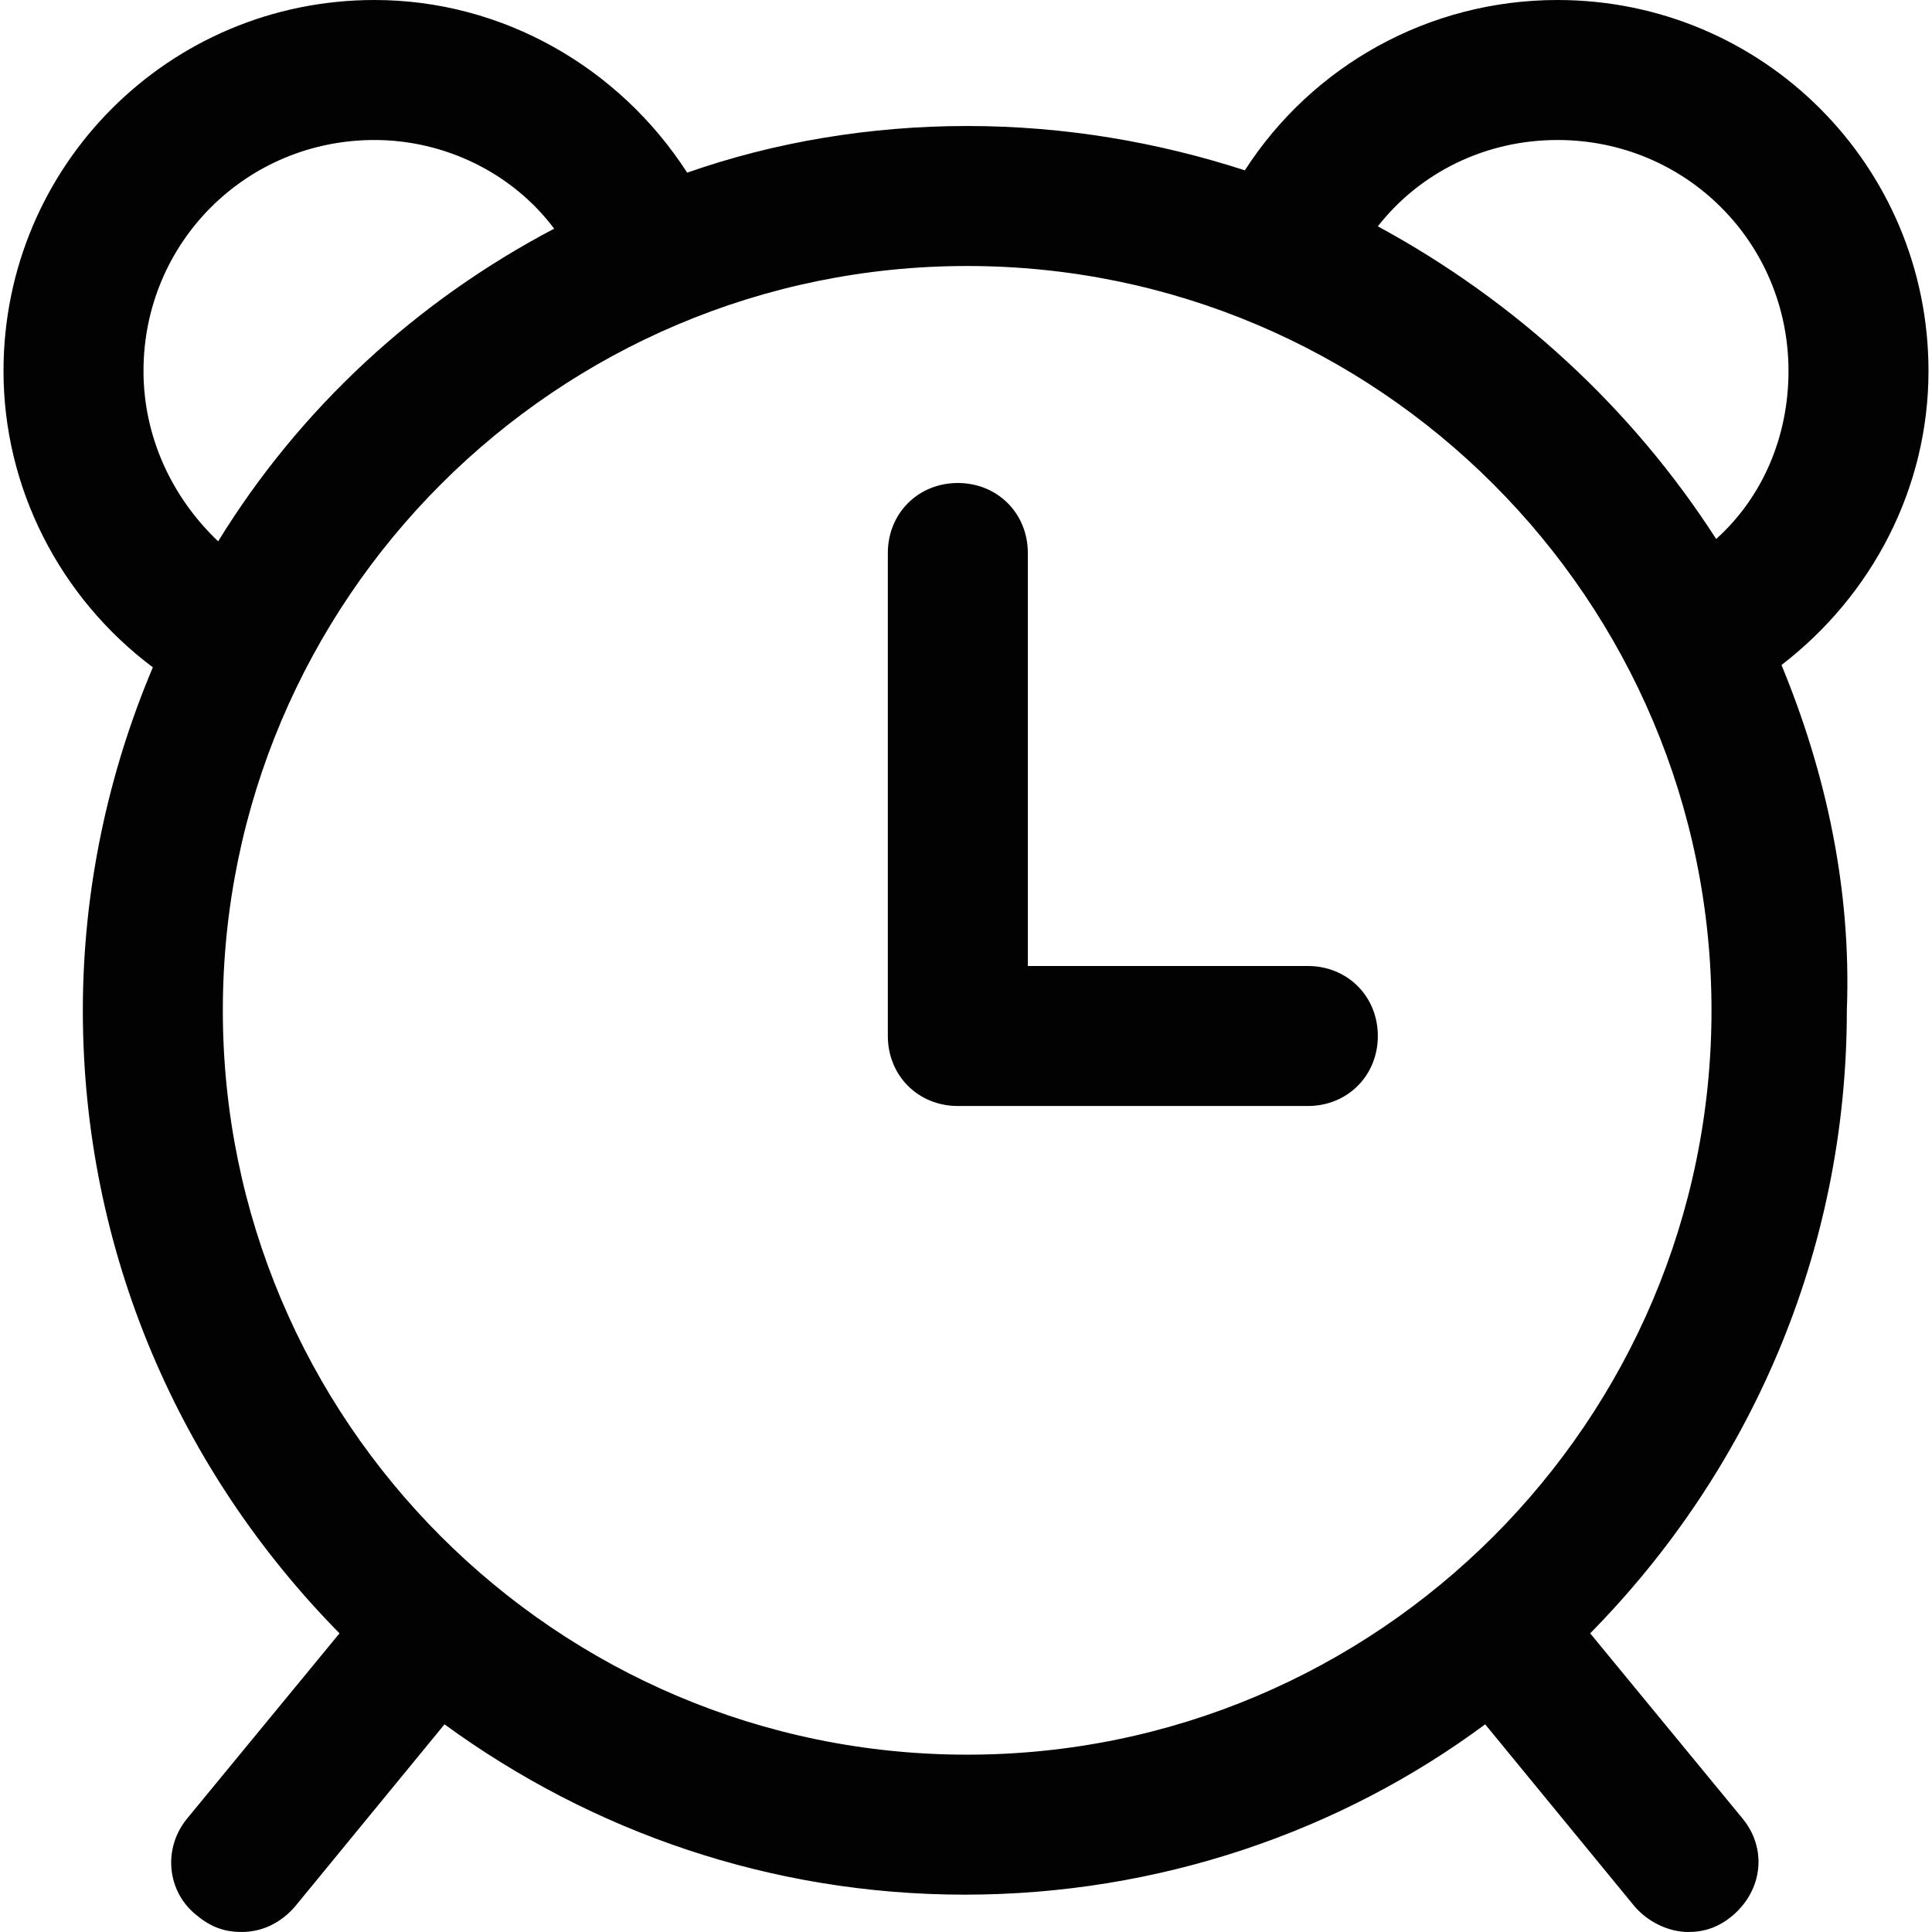
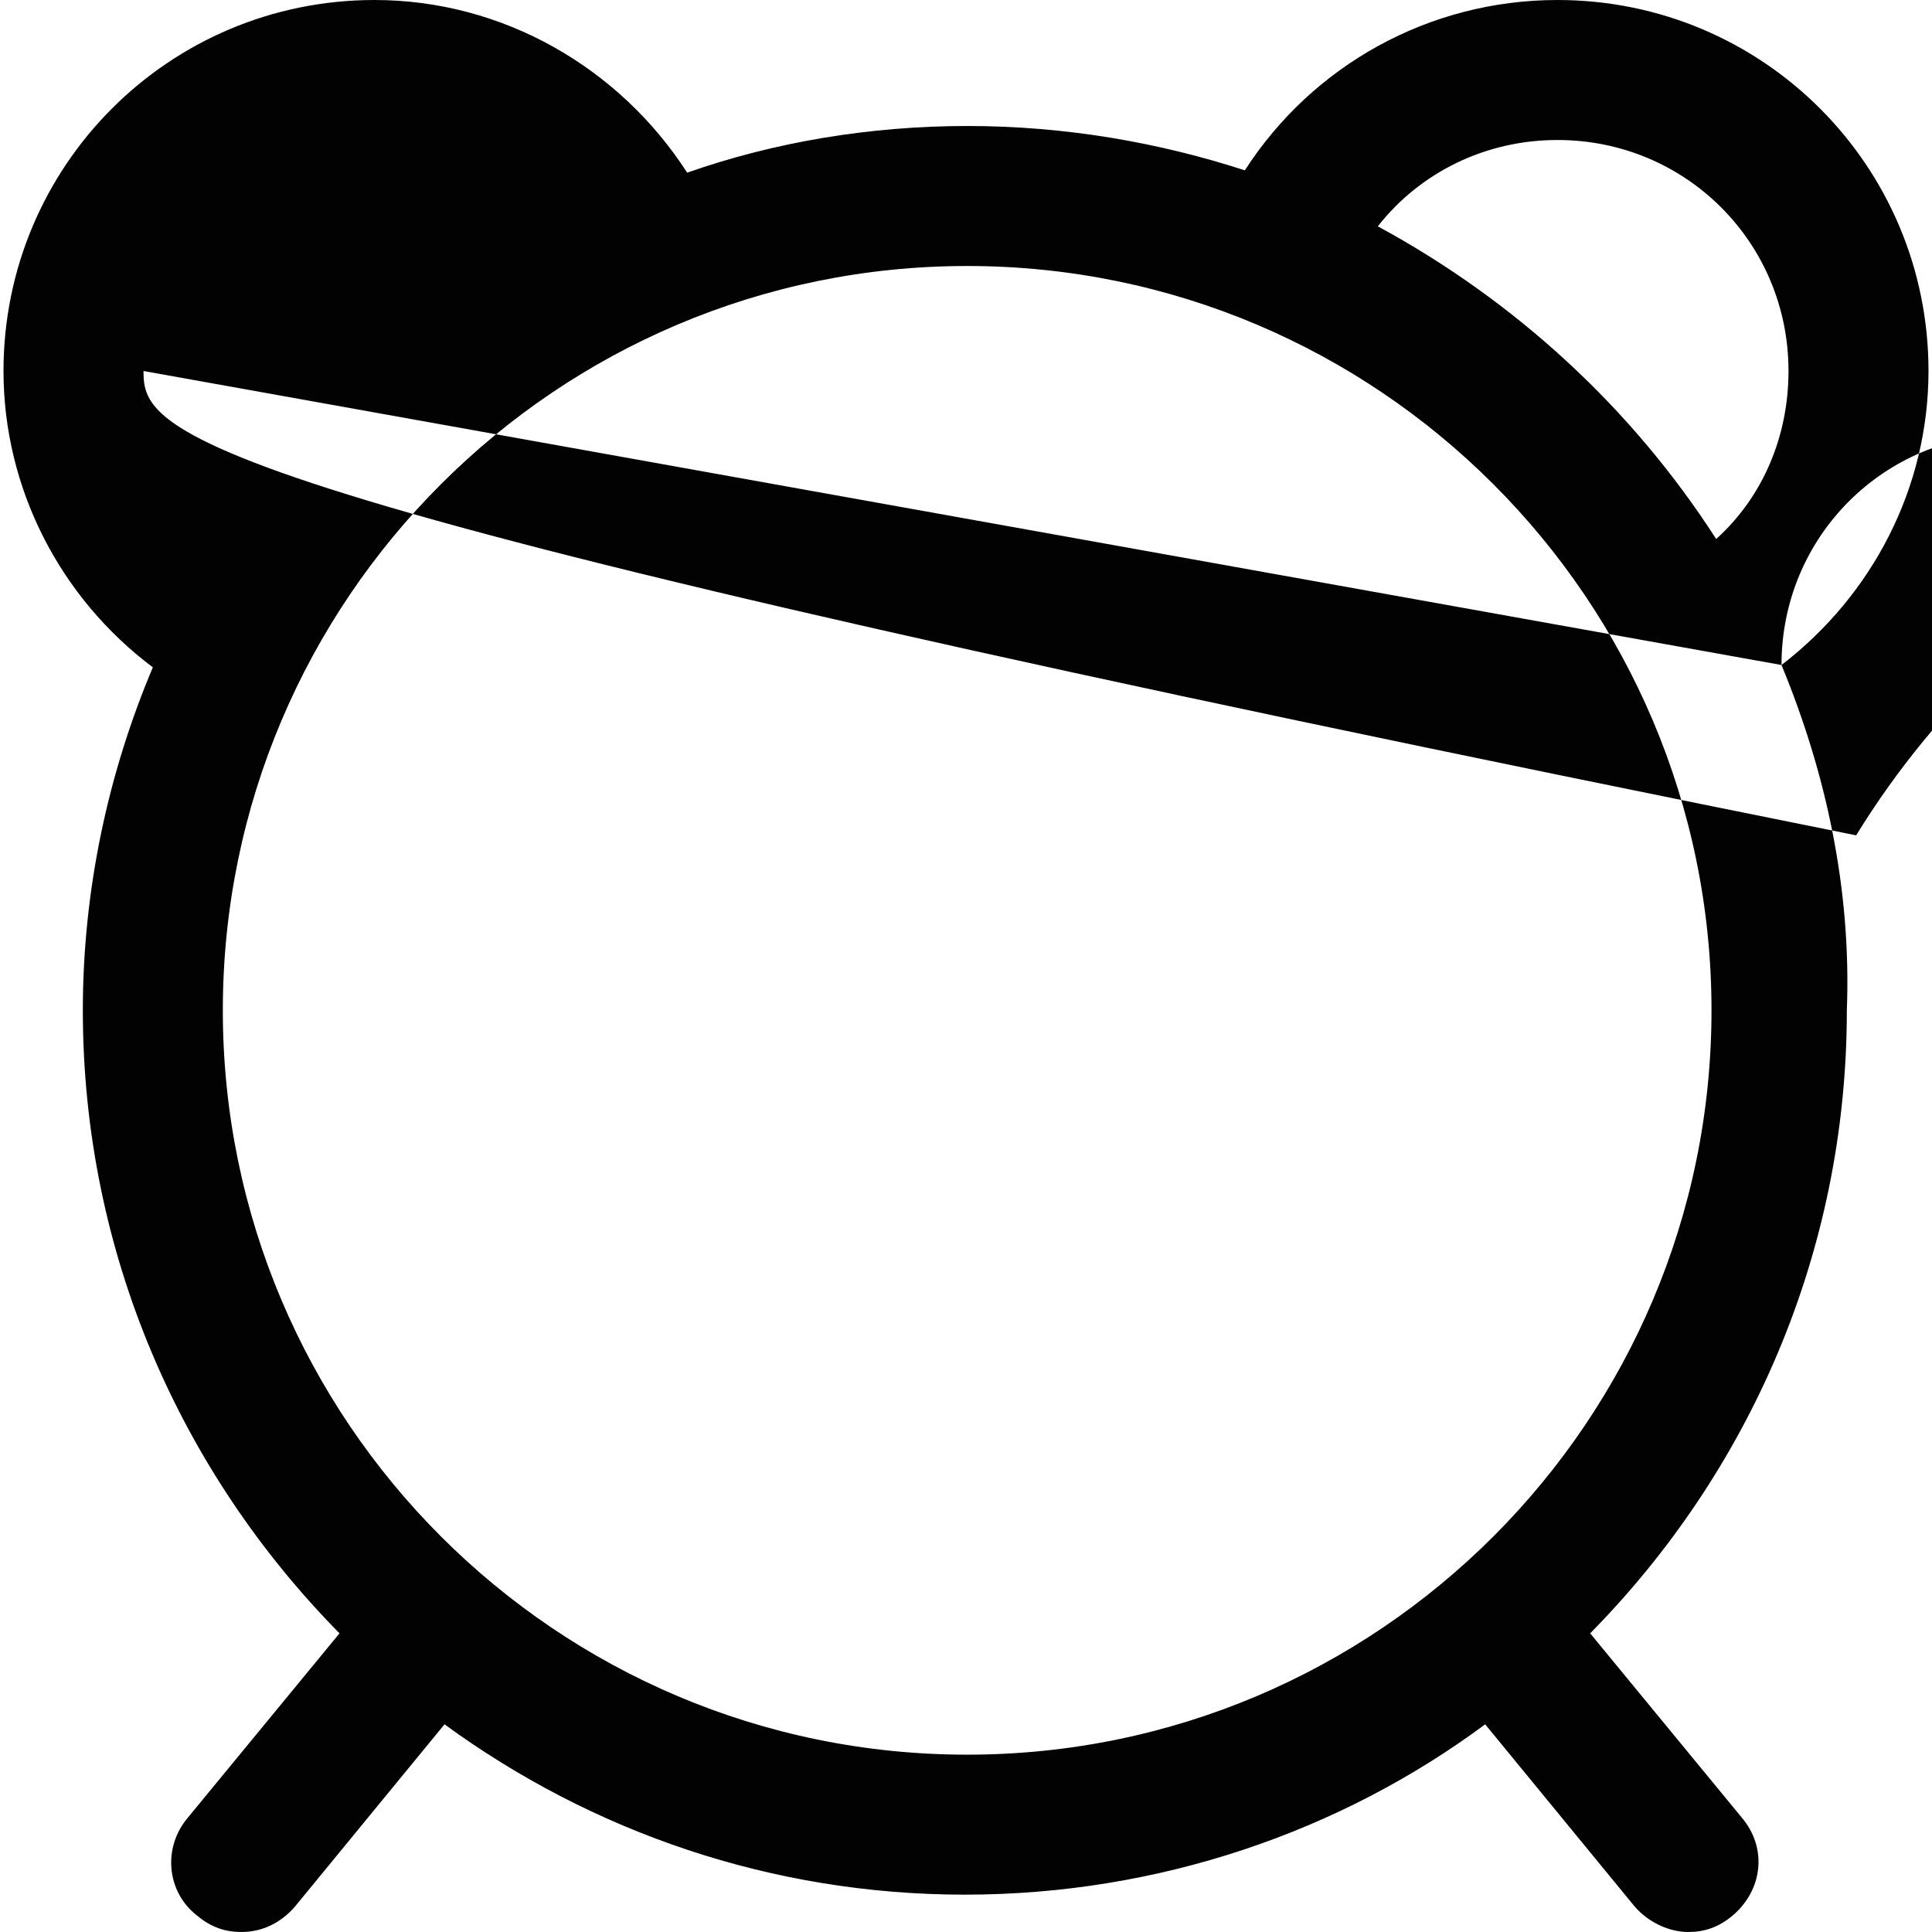
<svg xmlns="http://www.w3.org/2000/svg" version="1.1" id="Capa_1" x="0px" y="0px" viewBox="0 0 432.588 432.588" style="enable-background:new 0 0 432.588 432.588;" xml:space="preserve">
-   <path d="M292.833,247.641h-78.367c-8.882,0-15.673-6.792-15.673-15.673V123.82  c0-8.882,6.792-15.673,15.673-15.673s15.673,6.792,15.673,15.673v92.473h62.694c8.882,0,15.673,6.792,15.673,15.673  S301.714,247.641,292.833,247.641z" fill="#020202" opacity="1" original-fill="#4dcfe0" />
-   <path d="M398.89,148.898c20.376-15.673,32.914-39.706,32.914-65.829C431.804,37.094,394.71,0,348.735,0  C320,0,293.878,14.629,278.727,38.139c-19.331-6.269-40.229-9.927-62.171-9.927s-43.363,3.657-62.694,10.449  C138.71,15.151,112.588,0,83.853,0C37.878,0,0.784,37.094,0.784,83.069c0,26.122,12.539,50.678,33.437,66.351  c-9.927,23.51-15.673,49.633-15.673,76.8c0,54.335,21.943,103.445,57.469,139.494l-33.959,41.273  c-5.747,6.792-4.702,16.718,2.09,21.943c3.135,2.612,6.269,3.657,9.927,3.657c4.702,0,8.882-2.09,12.016-5.747l33.437-40.751  c32.914,24.033,73.143,38.139,116.506,38.139s84.114-14.106,116.506-38.139l33.437,40.751c3.135,3.657,7.837,5.747,12.016,5.747  c3.657,0,6.792-1.045,9.927-3.657c6.792-5.747,7.837-15.151,2.09-21.943l-33.959-41.273c35.527-36.049,57.469-85.159,57.469-139.494  C414.563,199.053,408.816,172.931,398.89,148.898z M32.131,83.069c0-28.735,22.988-51.722,51.722-51.722  c15.673,0,30.824,7.314,40.229,19.853c-30.824,16.196-56.947,40.229-75.233,70.008C38.4,111.282,32.131,97.698,32.131,83.069z   M216.555,392.882c-91.951,0-166.661-74.71-166.661-166.661s74.71-166.661,166.661-166.661s166.661,74.71,166.661,166.661  S308.506,392.882,216.555,392.882z M308.506,50.678c9.404-12.016,24.033-19.331,40.229-19.331c28.735,0,51.722,22.988,51.722,51.722  c0,14.629-5.747,28.212-16.196,37.616C365.453,91.429,339.331,67.396,308.506,50.678z" fill="#020202" opacity="1" original-fill="#1185e0" />
+   <path d="M398.89,148.898c20.376-15.673,32.914-39.706,32.914-65.829C431.804,37.094,394.71,0,348.735,0  C320,0,293.878,14.629,278.727,38.139c-19.331-6.269-40.229-9.927-62.171-9.927s-43.363,3.657-62.694,10.449  C138.71,15.151,112.588,0,83.853,0C37.878,0,0.784,37.094,0.784,83.069c0,26.122,12.539,50.678,33.437,66.351  c-9.927,23.51-15.673,49.633-15.673,76.8c0,54.335,21.943,103.445,57.469,139.494l-33.959,41.273  c-5.747,6.792-4.702,16.718,2.09,21.943c3.135,2.612,6.269,3.657,9.927,3.657c4.702,0,8.882-2.09,12.016-5.747l33.437-40.751  c32.914,24.033,73.143,38.139,116.506,38.139s84.114-14.106,116.506-38.139l33.437,40.751c3.135,3.657,7.837,5.747,12.016,5.747  c3.657,0,6.792-1.045,9.927-3.657c6.792-5.747,7.837-15.151,2.09-21.943l-33.959-41.273c35.527-36.049,57.469-85.159,57.469-139.494  C414.563,199.053,408.816,172.931,398.89,148.898z c0-28.735,22.988-51.722,51.722-51.722  c15.673,0,30.824,7.314,40.229,19.853c-30.824,16.196-56.947,40.229-75.233,70.008C38.4,111.282,32.131,97.698,32.131,83.069z   M216.555,392.882c-91.951,0-166.661-74.71-166.661-166.661s74.71-166.661,166.661-166.661s166.661,74.71,166.661,166.661  S308.506,392.882,216.555,392.882z M308.506,50.678c9.404-12.016,24.033-19.331,40.229-19.331c28.735,0,51.722,22.988,51.722,51.722  c0,14.629-5.747,28.212-16.196,37.616C365.453,91.429,339.331,67.396,308.506,50.678z" fill="#020202" opacity="1" original-fill="#1185e0" />
  <g>
</g>
  <g>
</g>
  <g>
</g>
  <g>
</g>
  <g>
</g>
  <g>
</g>
  <g>
</g>
  <g>
</g>
  <g>
</g>
  <g>
</g>
  <g>
</g>
  <g>
</g>
  <g>
</g>
  <g>
</g>
  <g>
</g>
</svg>